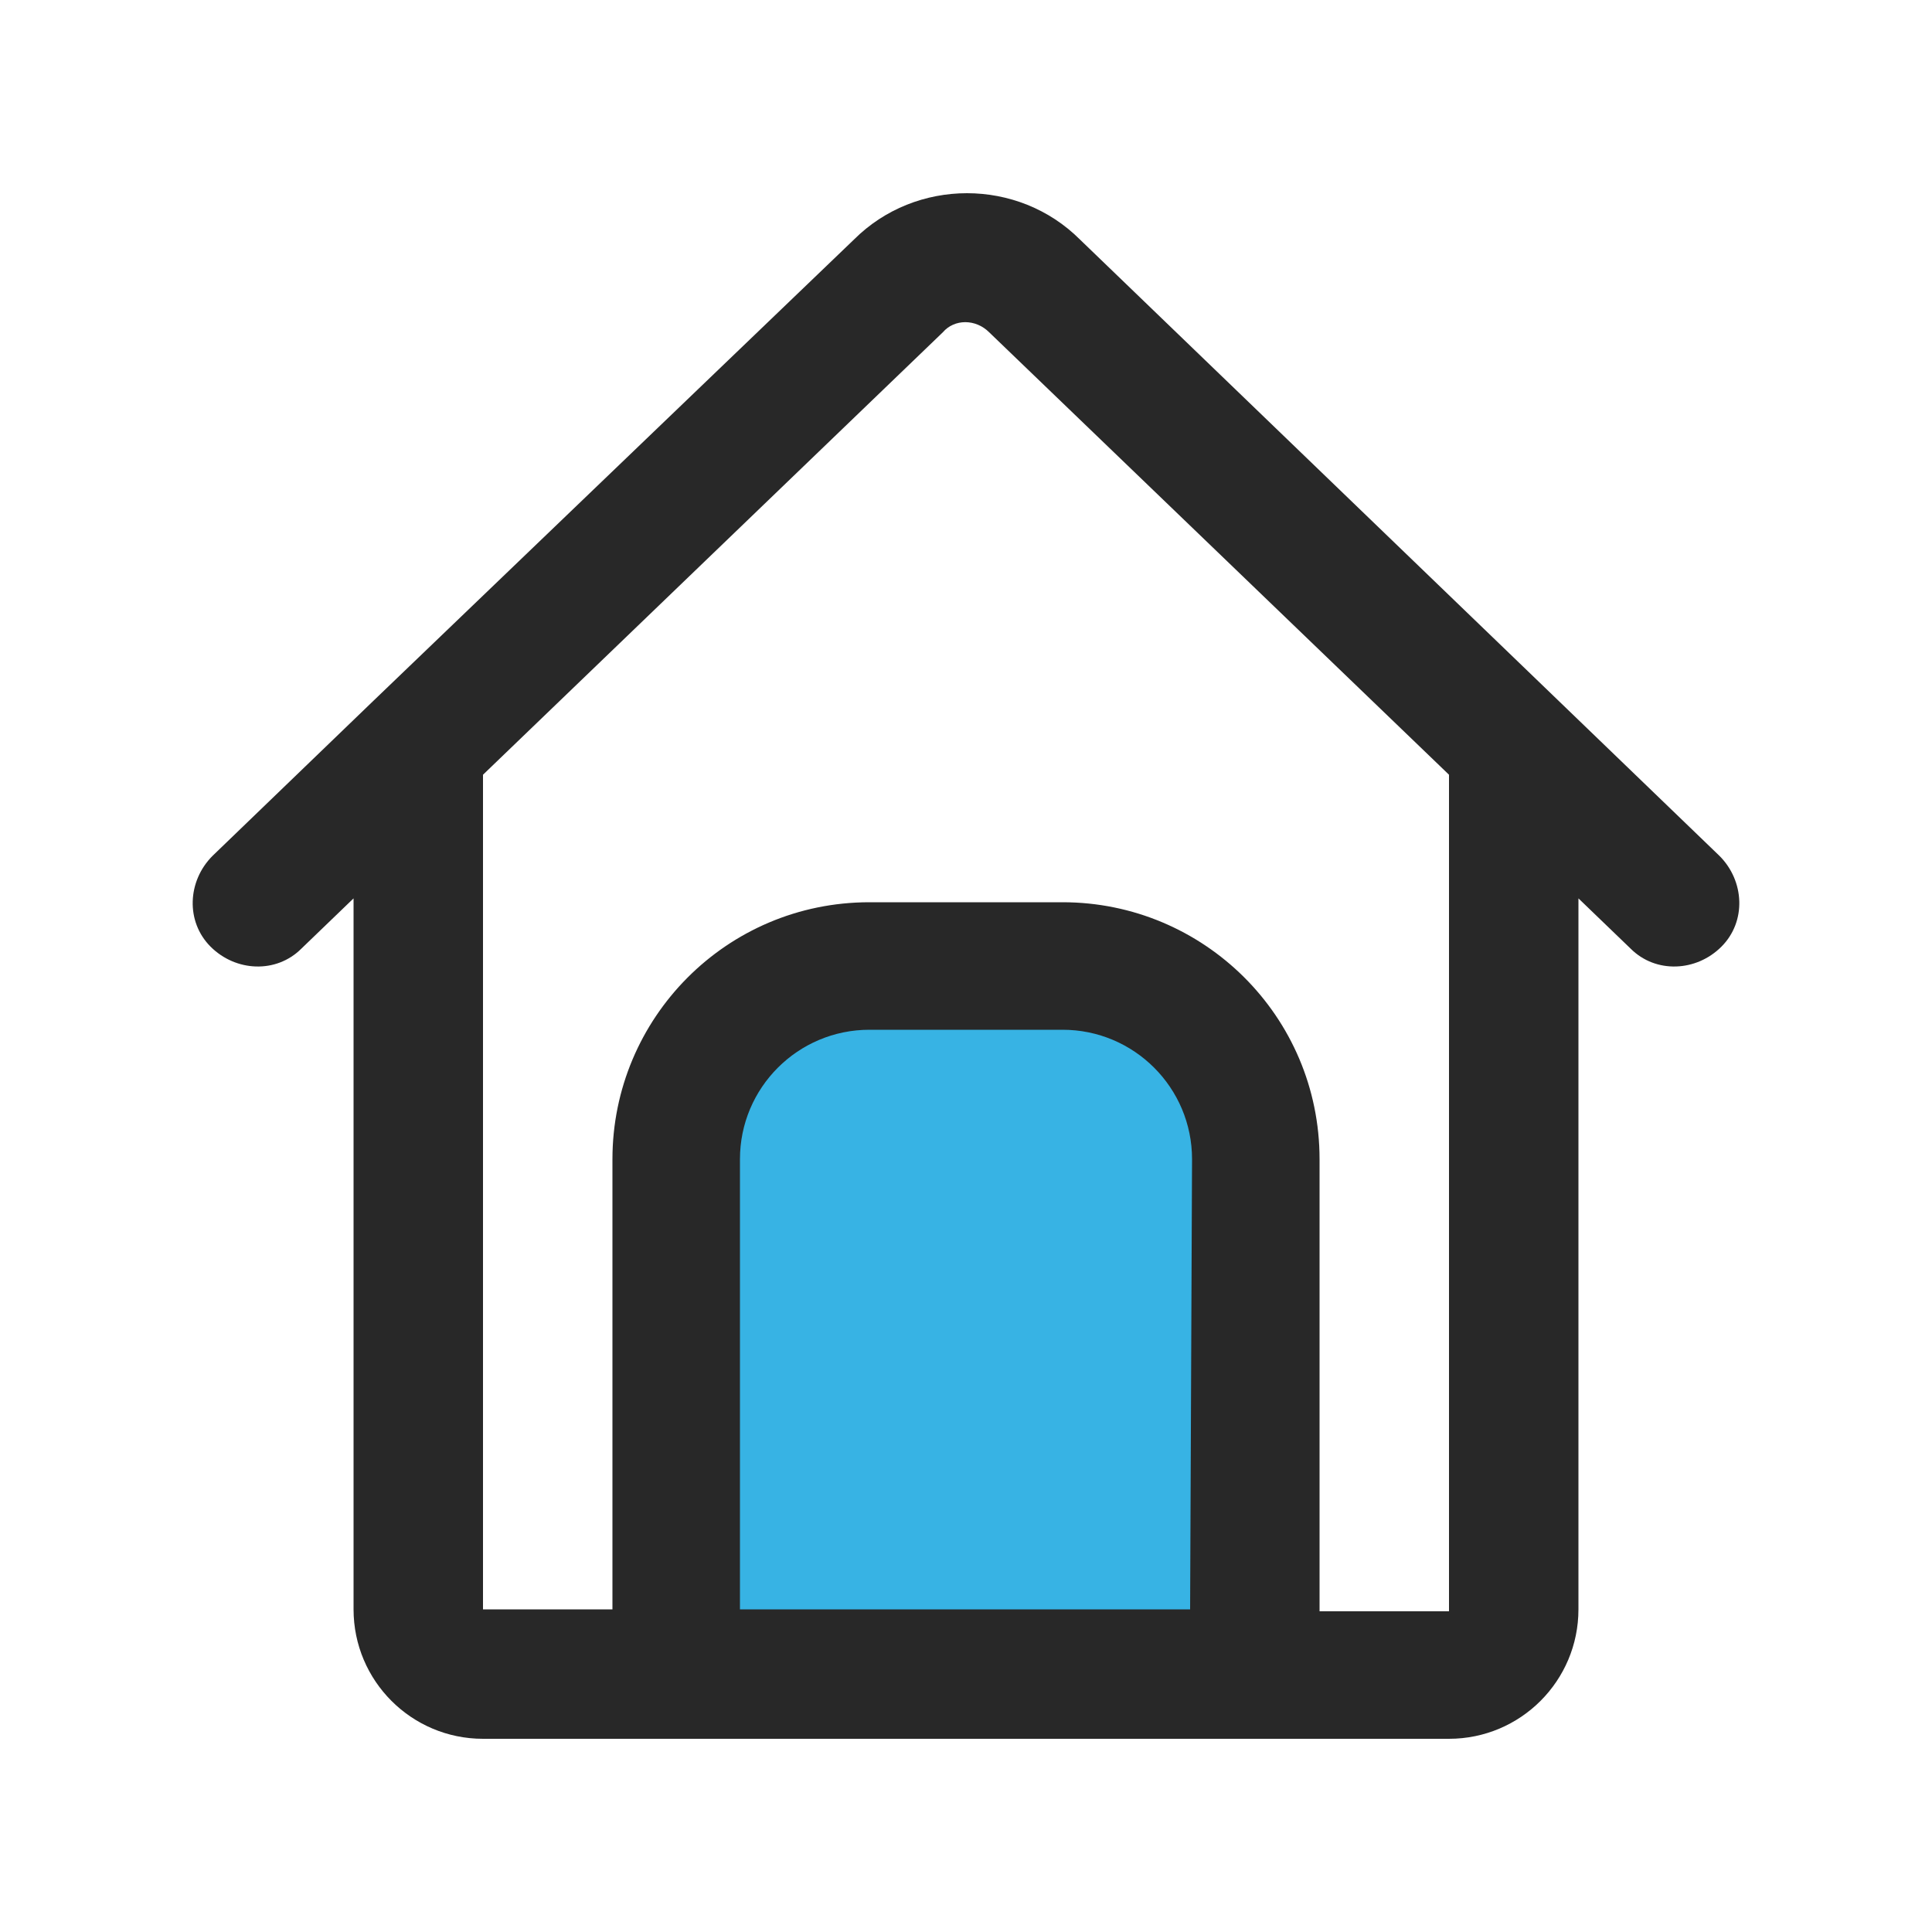
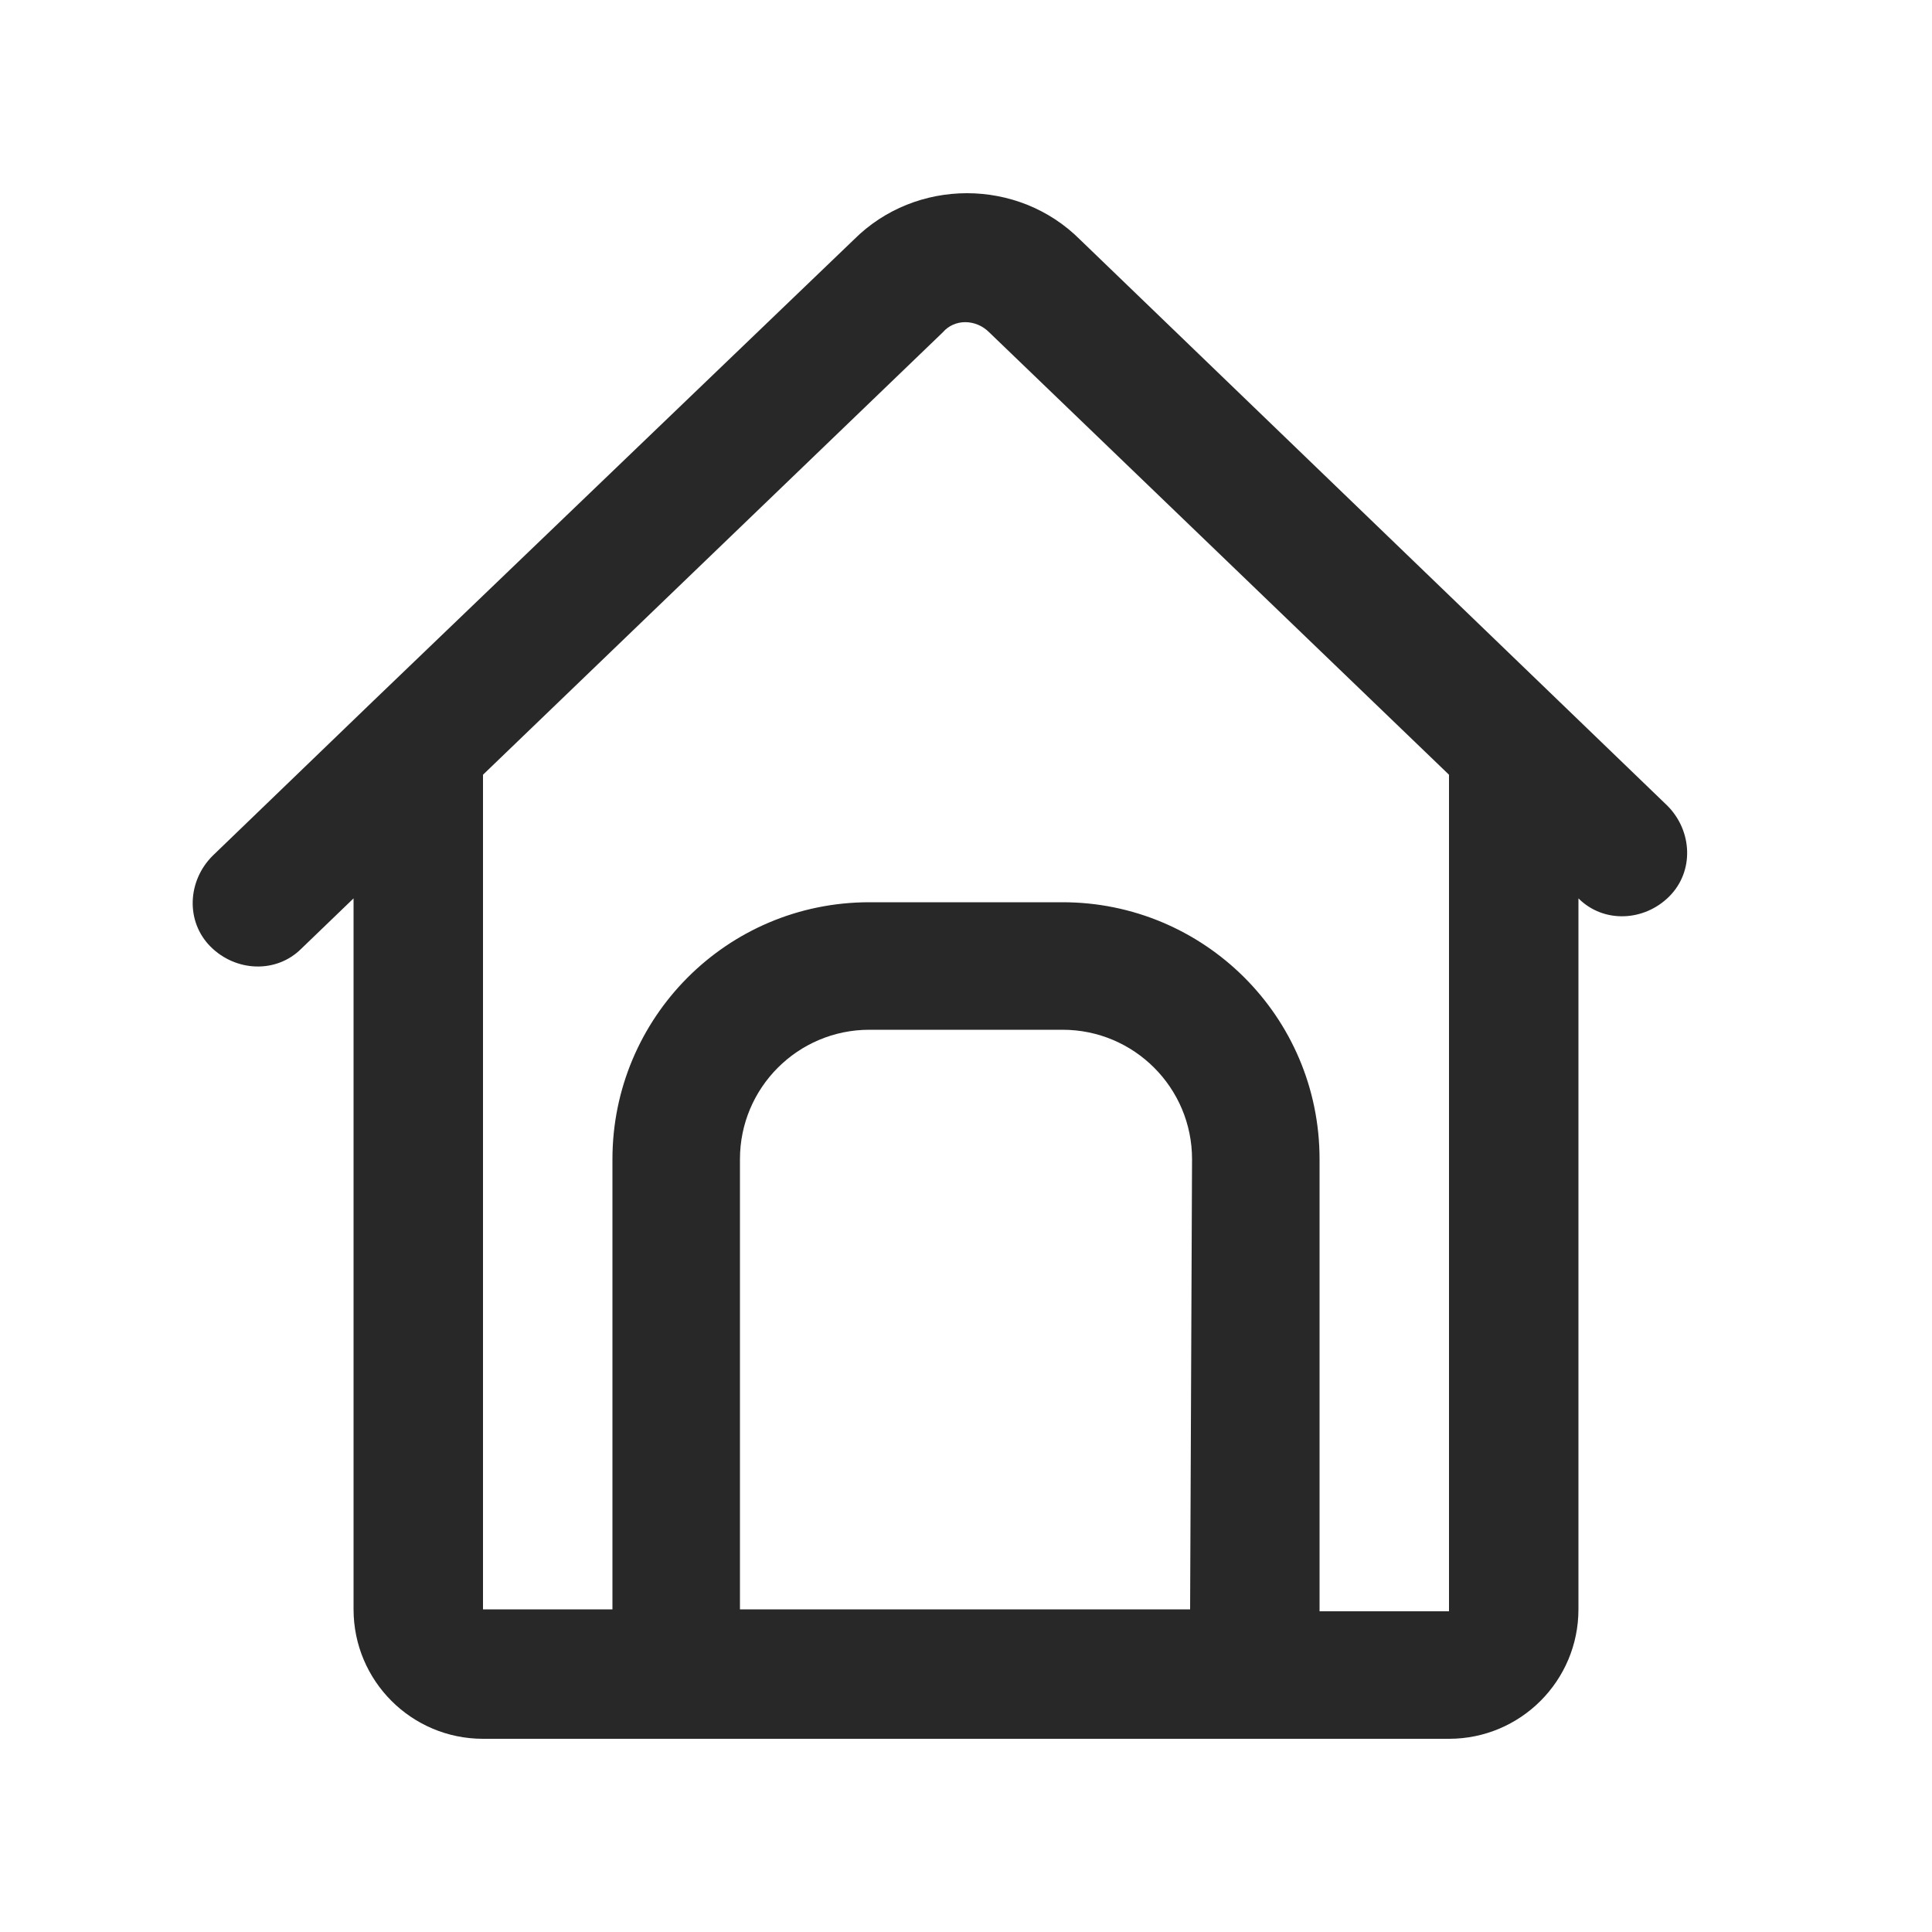
<svg xmlns="http://www.w3.org/2000/svg" id="Layer_1" x="0px" y="0px" viewBox="0 0 100 100" style="enable-background:new 0 0 100 100;" xml:space="preserve">
  <style type="text/css">	.st0{fill:#37B3E4;}	.st1{fill:#282828;}</style>
-   <path class="st0" d="M45.7,49h7.8c6.5,0,11.8,5.3,11.8,11.7v0v23.5l0,0H33.9l0,0V60.8C33.9,54.3,39.2,49,45.7,49z" />
-   <path class="st1" d="M15.6,49.1l2.7-2.6v36.8c0,3.7,3,6.7,6.7,6.7h50c3.7,0,6.7-3,6.7-6.7V46.5l2.7,2.6c1.3,1.3,3.4,1.2,4.7-0.1 c1.3-1.3,1.2-3.4-0.1-4.7l-8.3-8l0,0L55.9,12.4c-3.2-3.2-8.5-3.2-11.7,0L19.3,36.3l0,0l-8.3,8c-1.3,1.3-1.4,3.4-0.1,4.7 C12.2,50.3,14.3,50.4,15.6,49.1L15.6,49.1L15.6,49.1z M61.6,83.3H38.3V60c0-3.7,3-6.7,6.7-6.7h10c3.7,0,6.7,3,6.7,6.7L61.6,83.3z  M48.8,17.2c0.6-0.7,1.7-0.7,2.4,0c0,0,0,0,0,0L75,40.1v43.3h-6.7V60c0-7.4-6-13.3-13.3-13.3H45c-7.4,0-13.3,6-13.3,13.3v23.3H25 V40.1L48.8,17.2z" />
+   <path class="st1" d="M15.6,49.1l2.7-2.6v36.8c0,3.7,3,6.7,6.7,6.7h50c3.7,0,6.7-3,6.7-6.7V46.5c1.3,1.3,3.4,1.2,4.7-0.1 c1.3-1.3,1.2-3.4-0.1-4.7l-8.3-8l0,0L55.9,12.4c-3.2-3.2-8.5-3.2-11.7,0L19.3,36.3l0,0l-8.3,8c-1.3,1.3-1.4,3.4-0.1,4.7 C12.2,50.3,14.3,50.4,15.6,49.1L15.6,49.1L15.6,49.1z M61.6,83.3H38.3V60c0-3.7,3-6.7,6.7-6.7h10c3.7,0,6.7,3,6.7,6.7L61.6,83.3z  M48.8,17.2c0.6-0.7,1.7-0.7,2.4,0c0,0,0,0,0,0L75,40.1v43.3h-6.7V60c0-7.4-6-13.3-13.3-13.3H45c-7.4,0-13.3,6-13.3,13.3v23.3H25 V40.1L48.8,17.2z" />
</svg>